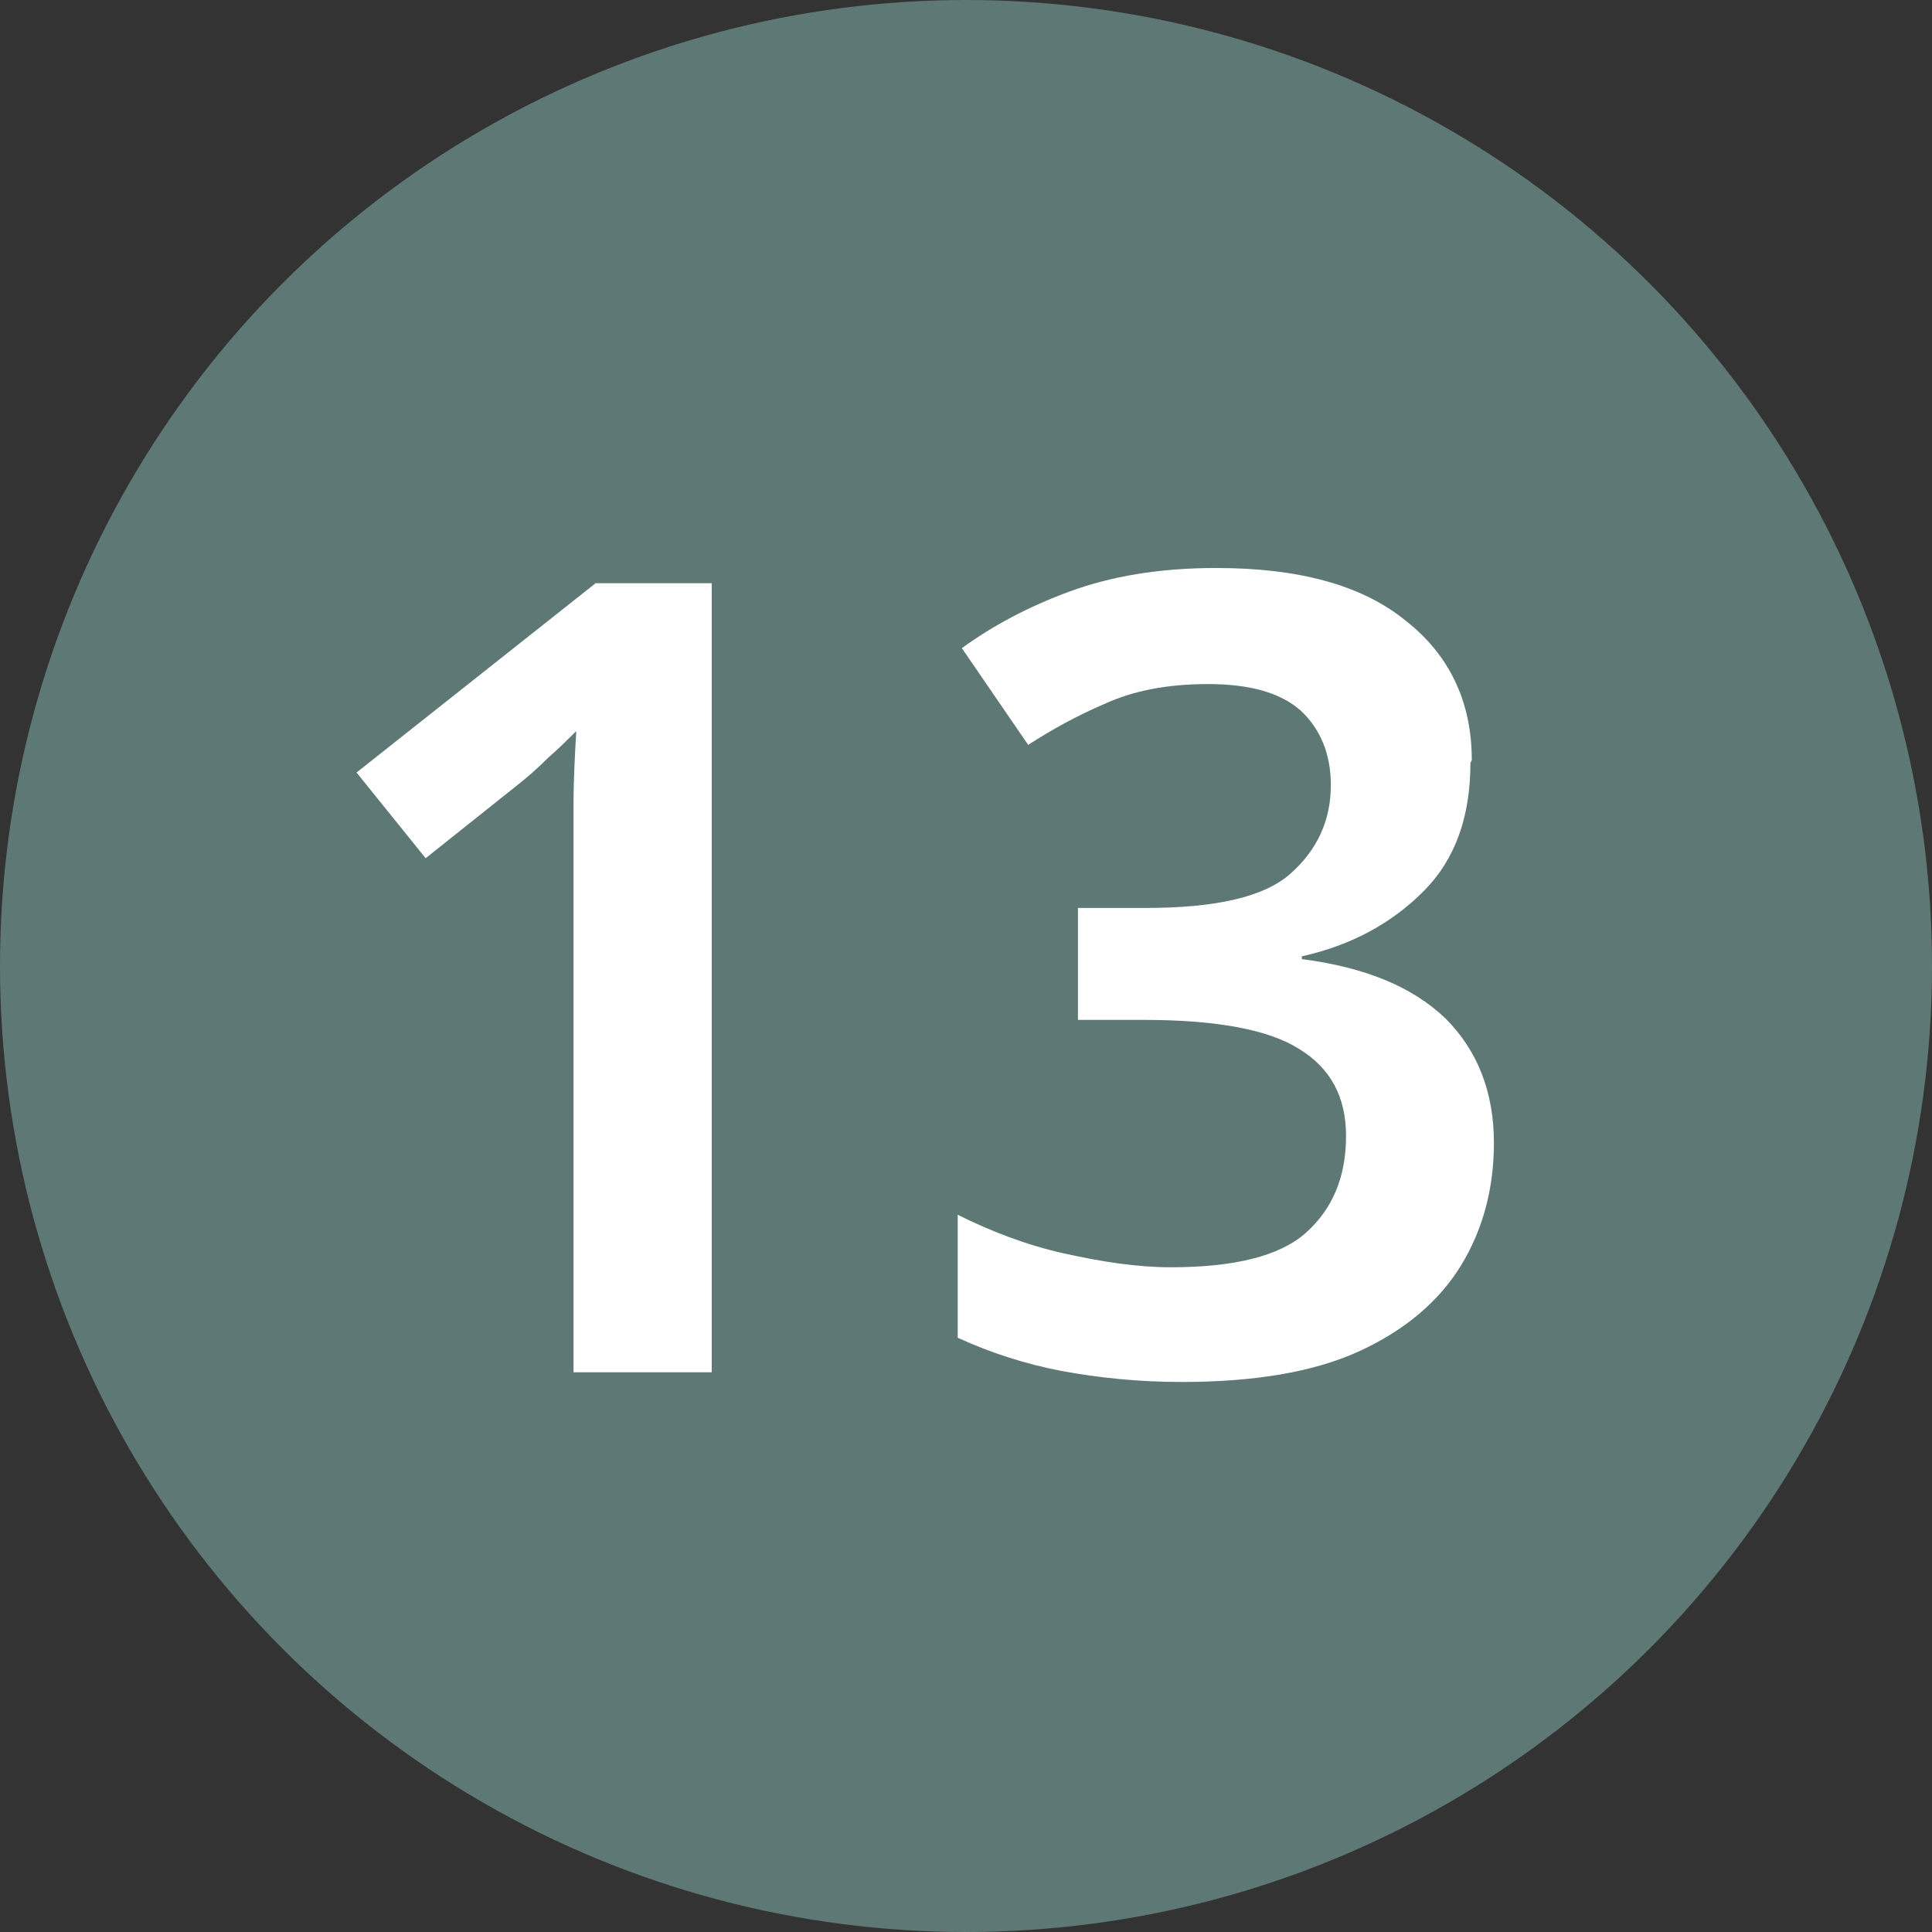
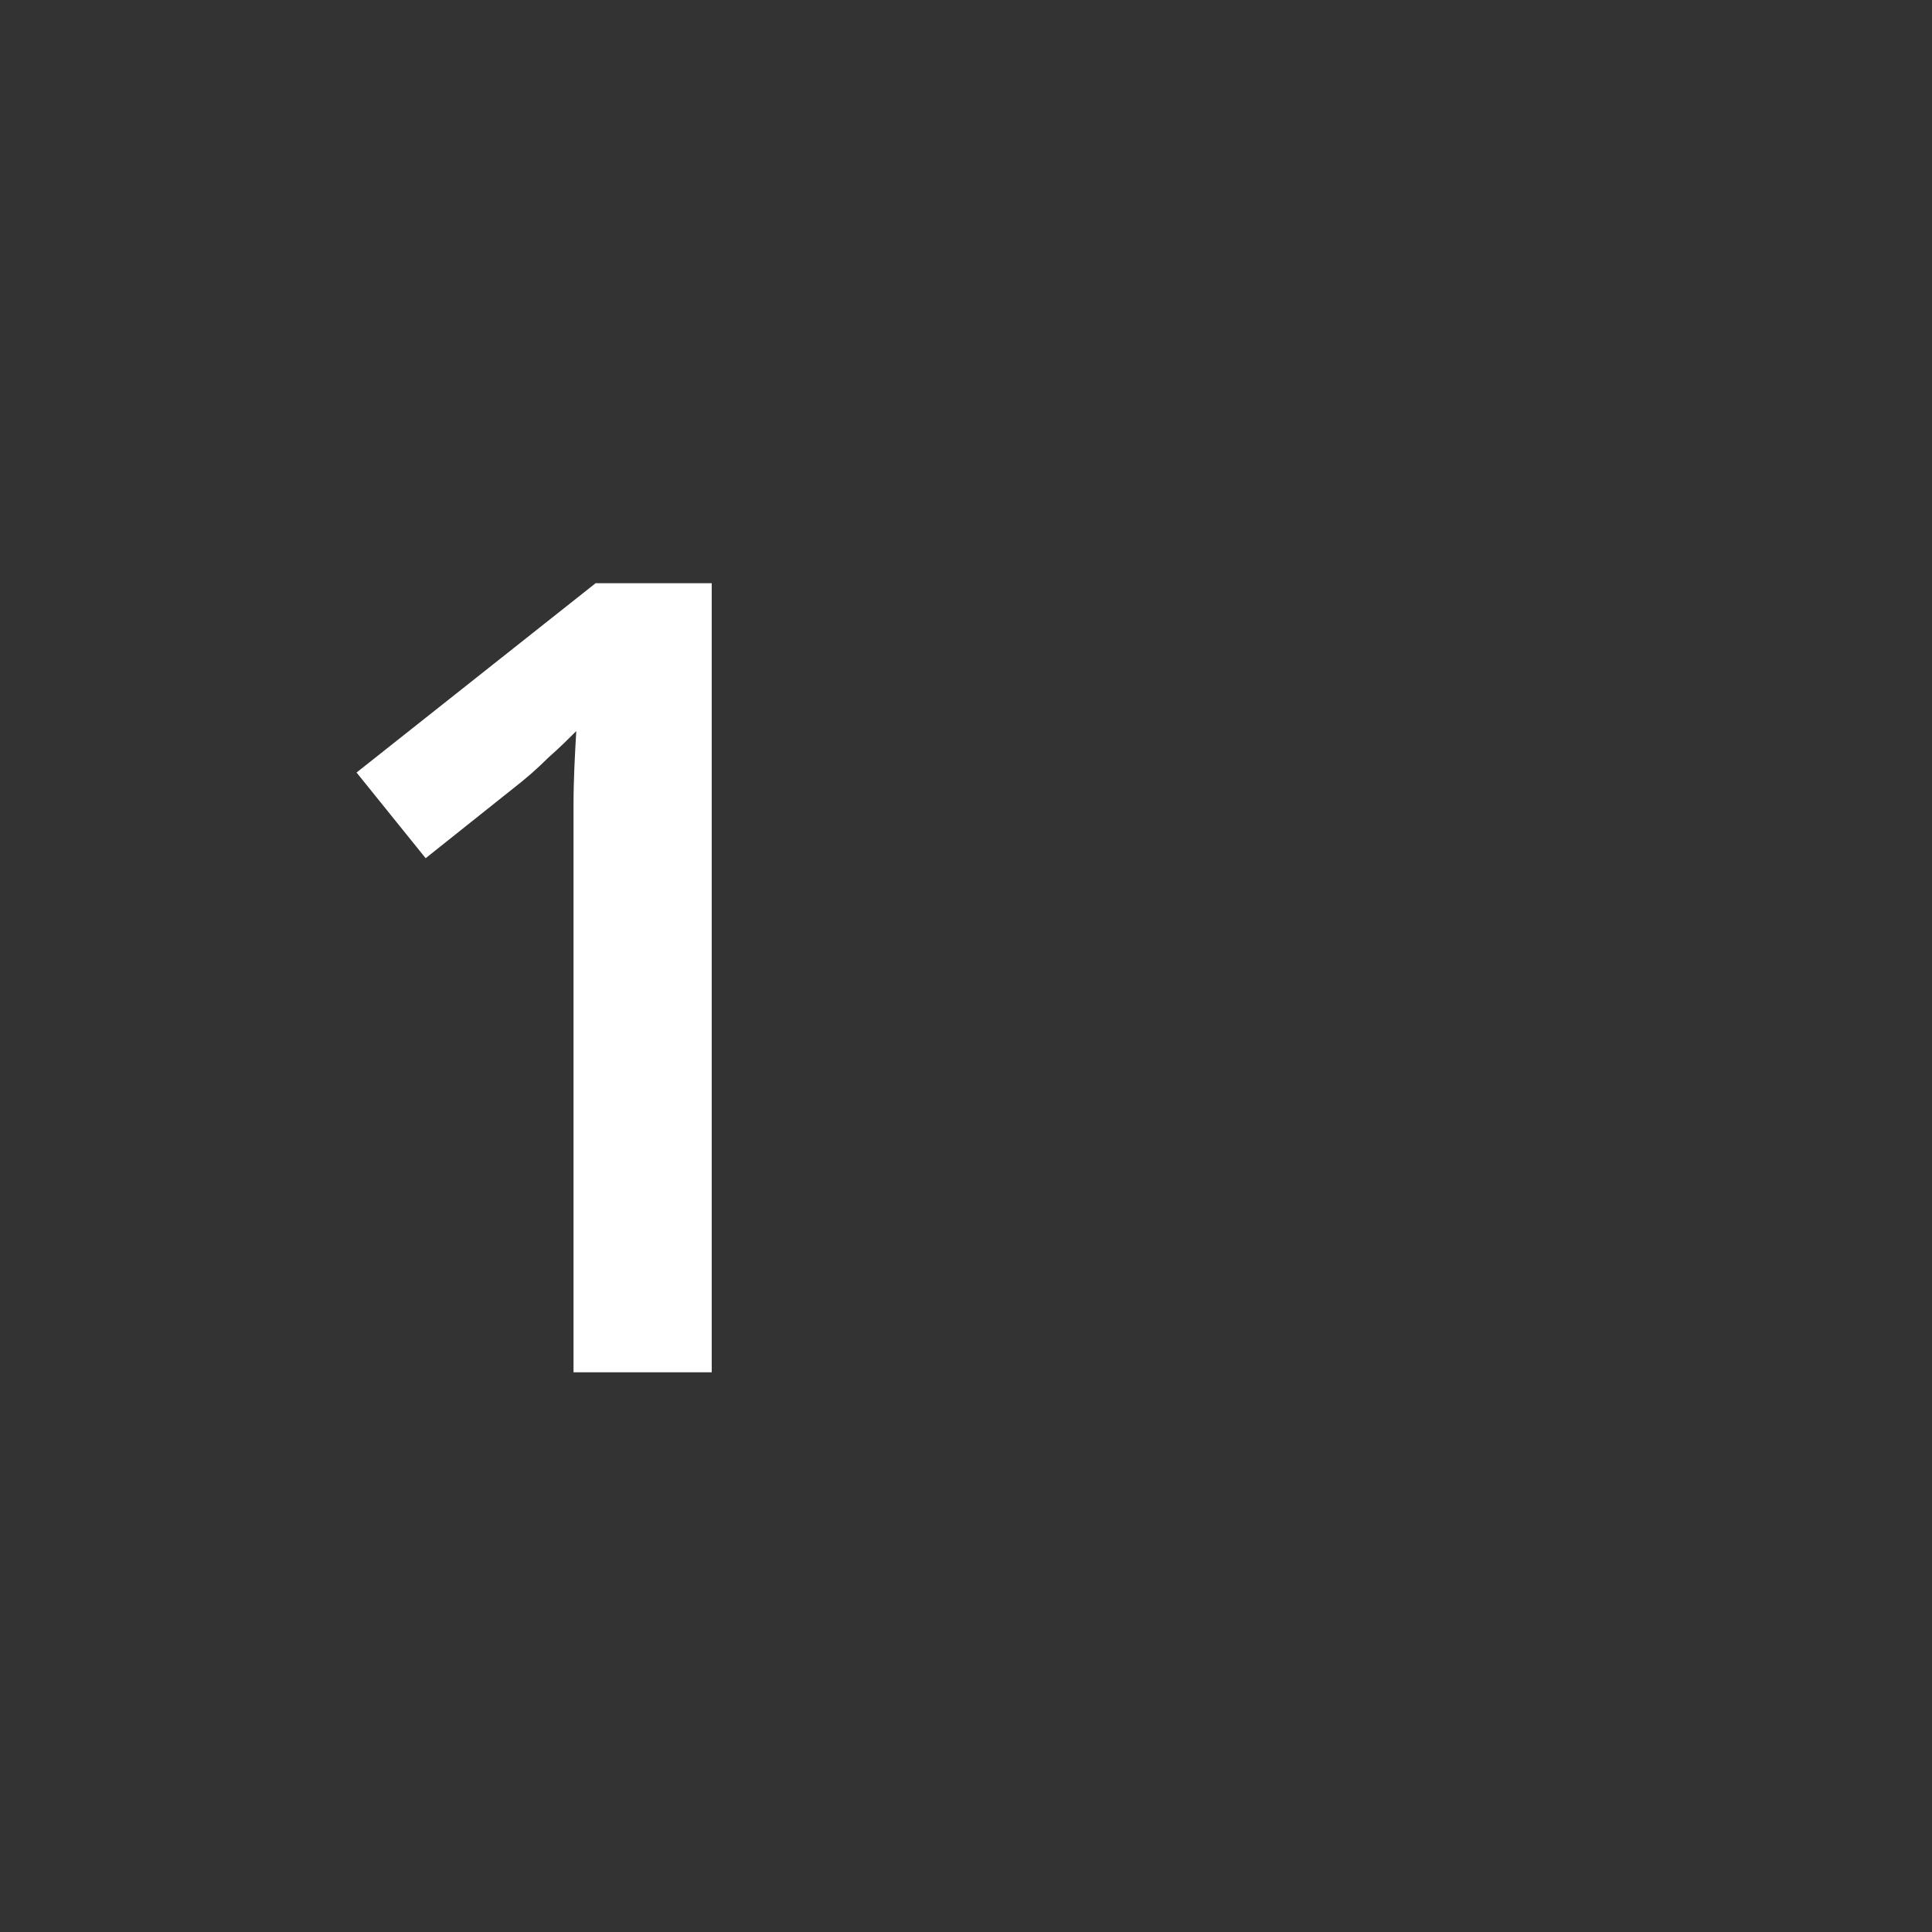
<svg xmlns="http://www.w3.org/2000/svg" id="Layer_1" width="13.98" height="13.98" viewBox="0 0 13.98 13.98">
  <rect x="0" y="0" width="13.98" height="13.98" fill="#333333" stroke="none" />
  <defs>
    <style>.cls-1{isolation:isolate;}.cls-2{fill:#fff;}.cls-2,.cls-3{stroke-width:0px;}.cls-3{fill:#5d7875;}</style>
  </defs>
  <g id="Group_8478">
-     <circle id="Ellipse_16" class="cls-3" cx="6.99" cy="6.99" r="6.99" />
    <g id="_13" class="cls-1">
      <g class="cls-1">
        <path class="cls-2" d="m5.16,9.93h-1.01v-3.56c0-.17,0-.35,0-.54,0-.19.01-.37.02-.54-.05.05-.12.12-.2.19-.08.08-.16.15-.25.22l-.64.51-.5-.62,1.73-1.37h.84v5.71Z" />
-         <path class="cls-2" d="m10.64,5.52c0,.39-.11.7-.34.93-.23.23-.52.39-.88.47v.02c.46.06.8.2,1.04.43.23.23.35.53.35.9,0,.33-.08.63-.24.89-.16.26-.41.47-.74.62-.33.15-.76.22-1.28.22-.31,0-.6-.03-.87-.08-.26-.05-.51-.13-.75-.24v-.89c.24.12.5.22.77.28.27.06.53.1.77.1.46,0,.79-.08.98-.25.19-.17.29-.4.29-.7,0-.28-.11-.49-.34-.63-.22-.14-.6-.21-1.12-.21h-.48v-.81h.49c.51,0,.86-.08,1.05-.25s.29-.38.29-.64c0-.23-.08-.41-.22-.54-.15-.13-.37-.19-.67-.19s-.54.05-.74.14c-.21.09-.39.19-.56.3l-.48-.7c.22-.16.48-.3.78-.41s.65-.17,1.06-.17c.59,0,1.05.12,1.37.38.32.25.48.59.48,1.01Z" />
      </g>
    </g>
  </g>
</svg>